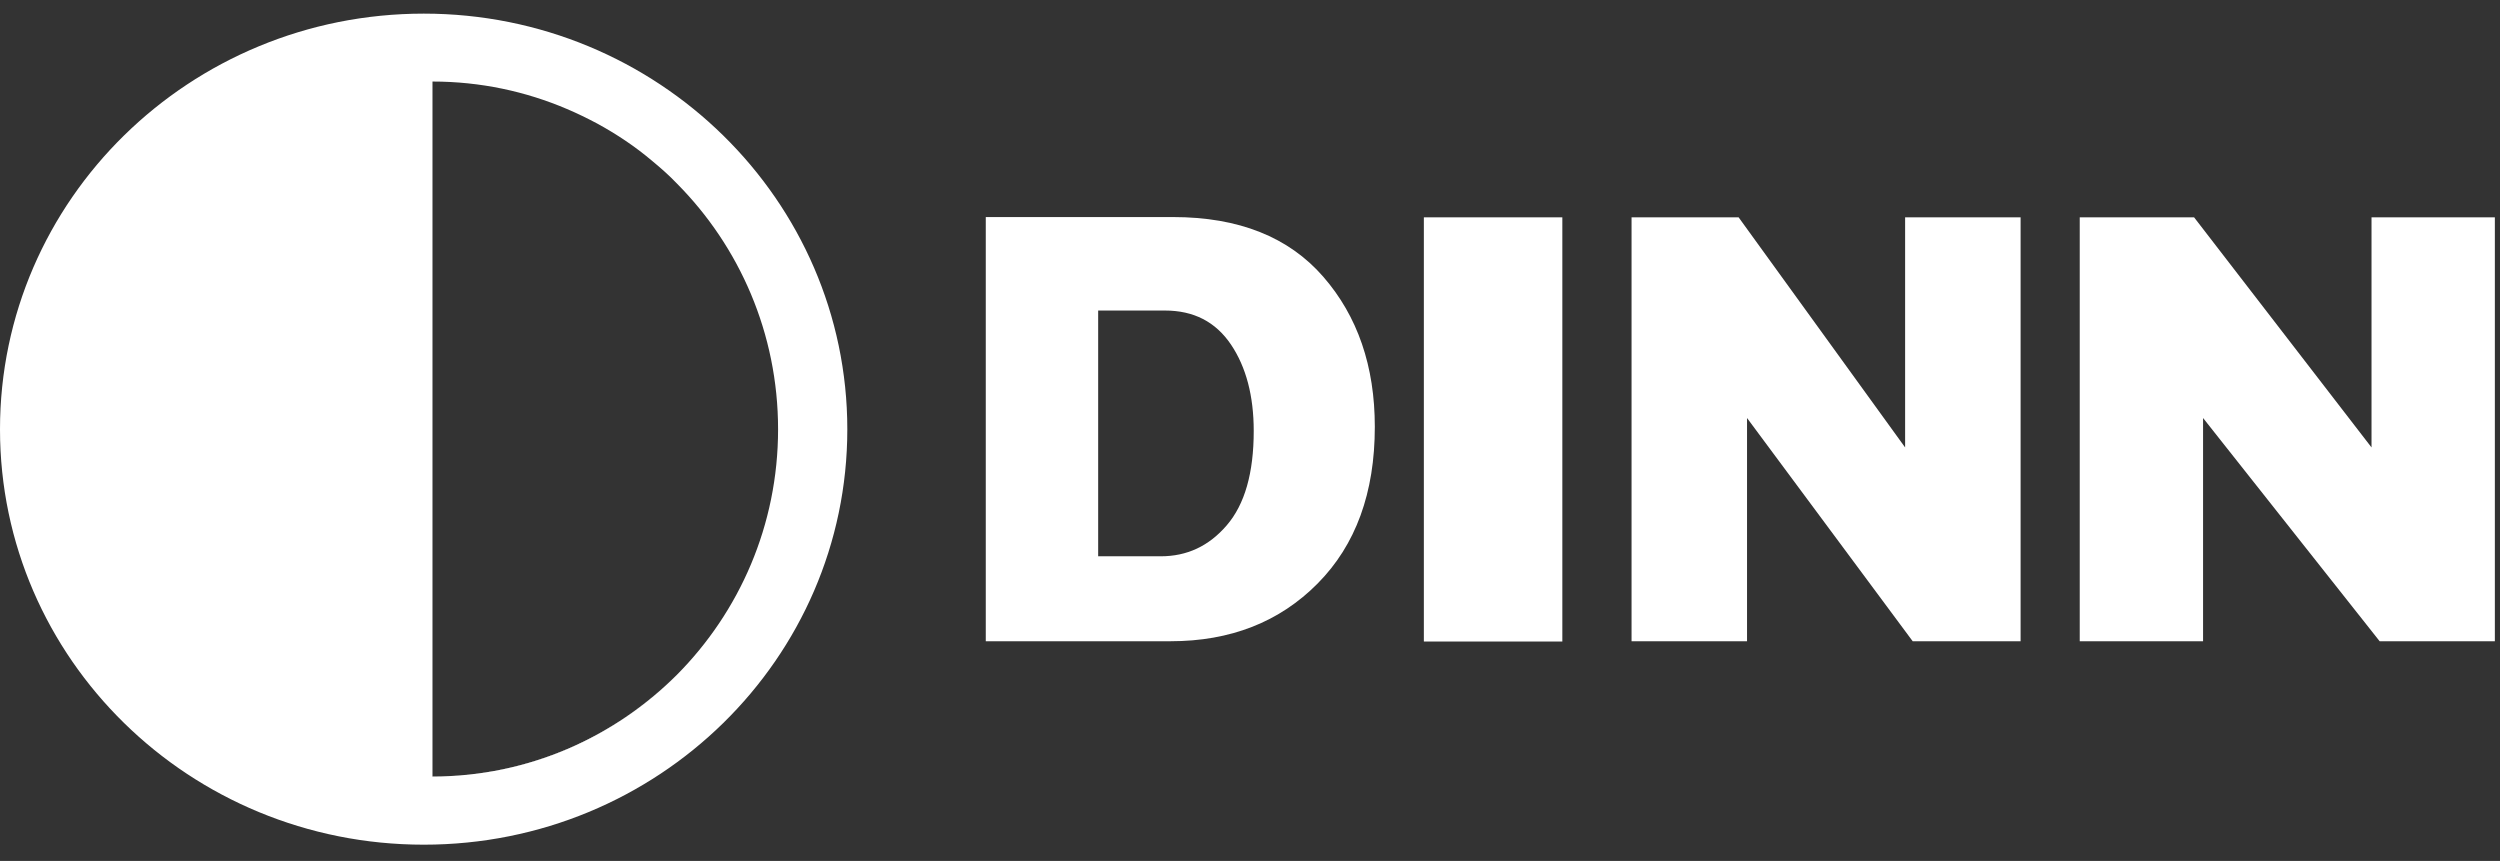
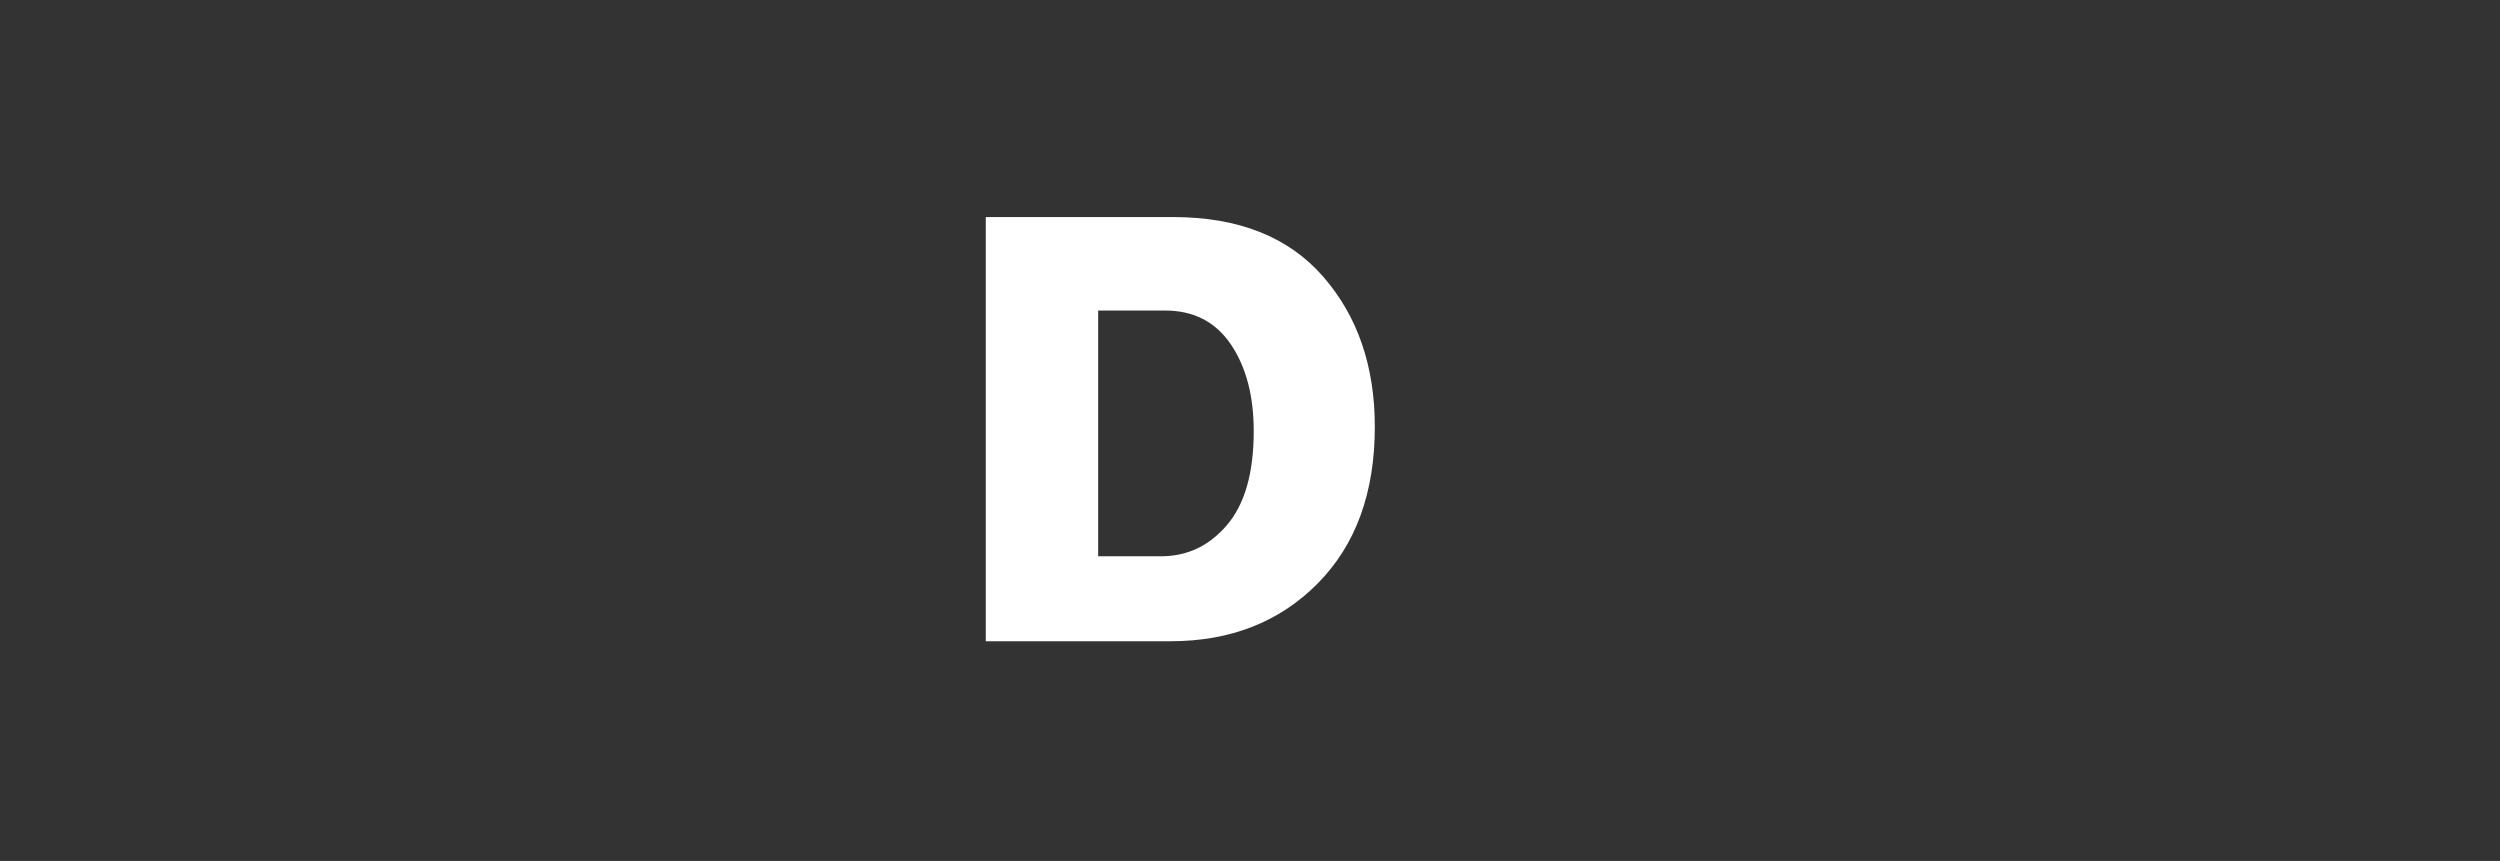
<svg xmlns="http://www.w3.org/2000/svg" width="151" height="52" viewBox="0 0 151 52" fill="none">
  <rect x="0" y="0" width="151" height="52" fill="#333333" stroke="none" />
-   <path fill-rule="evenodd" clip-rule="evenodd" d="M25.597 0.823C11.461 0.823 0 12.065 0 25.93C0 39.794 11.461 51.019 25.597 51.019C39.733 51.019 51.178 39.778 51.178 25.93C51.178 12.081 39.716 0.823 25.597 0.823ZM40.885 40.758C37.109 44.543 31.895 46.901 26.122 46.901V4.925C29.017 4.925 31.759 5.522 34.248 6.585C34.874 6.851 35.484 7.15 36.077 7.465C37.262 8.113 38.379 8.86 39.395 9.723C39.919 10.155 40.427 10.603 40.885 11.085C44.66 14.887 46.996 20.134 46.996 25.93C46.996 31.724 44.66 36.955 40.885 40.758Z" fill="white" />
-   <path fill-rule="evenodd" clip-rule="evenodd" d="M40.885 40.757C37.126 44.559 31.895 46.917 26.122 46.917C31.895 46.901 37.109 44.543 40.885 40.757Z" fill="white" />
  <path d="M79.924 16.713C77.841 14.322 74.828 13.11 70.85 13.11H59.541V38.731H70.697C74.32 38.731 77.283 37.569 79.585 35.244C81.888 32.92 83.039 29.765 83.039 25.78C83.039 22.127 82.006 19.105 79.924 16.713ZM74.1 31.724C73.017 32.986 71.696 33.6 70.105 33.6H66.329V18.756H70.359C72.102 18.756 73.423 19.437 74.354 20.815C75.268 22.176 75.725 23.92 75.725 26.029C75.725 28.569 75.183 30.462 74.1 31.724Z" fill="white" />
-   <path d="M94.365 13.127H86.001V38.748H94.365V13.127Z" fill="white" />
-   <path d="M98.546 38.731V13.127H105.013L115.069 27.025V13.127H122.044V38.731H115.526L105.521 25.248V38.731H98.546Z" fill="white" />
-   <path d="M125.616 38.731V13.127H132.523L143.24 27.025V13.127H150.689V38.731H143.731L133.065 25.248V38.731H125.616Z" fill="white" />
</svg>